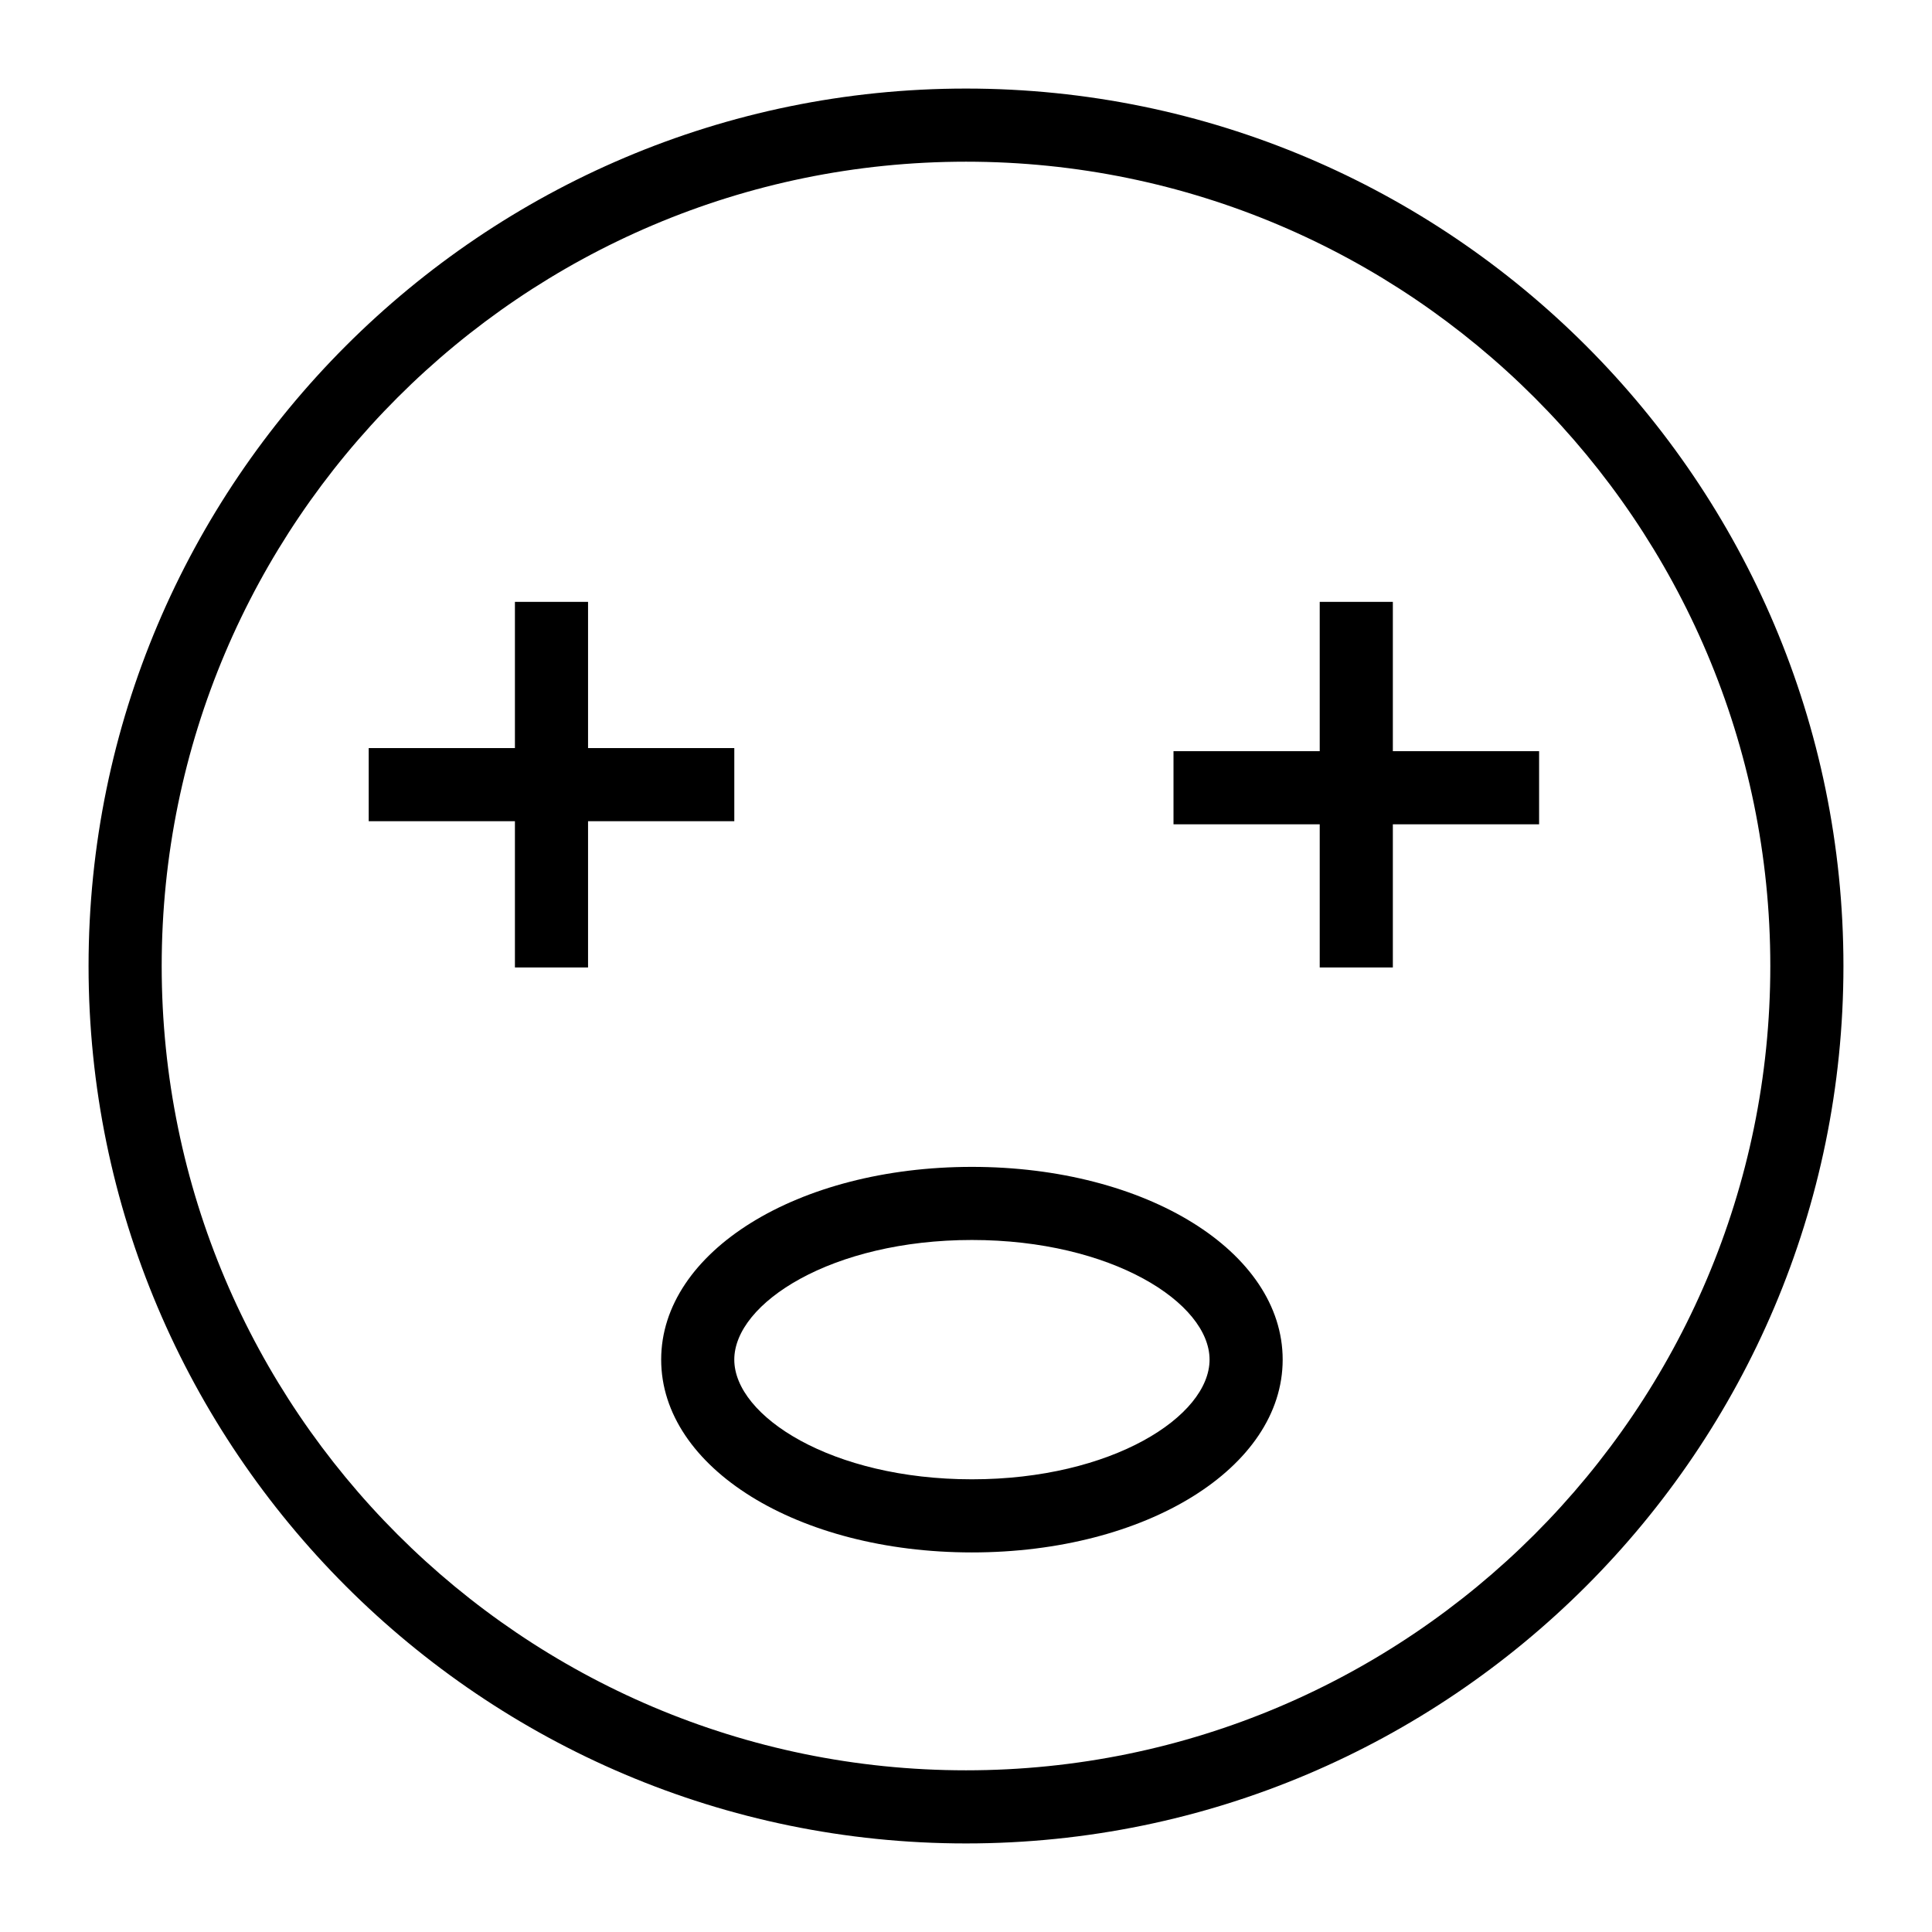
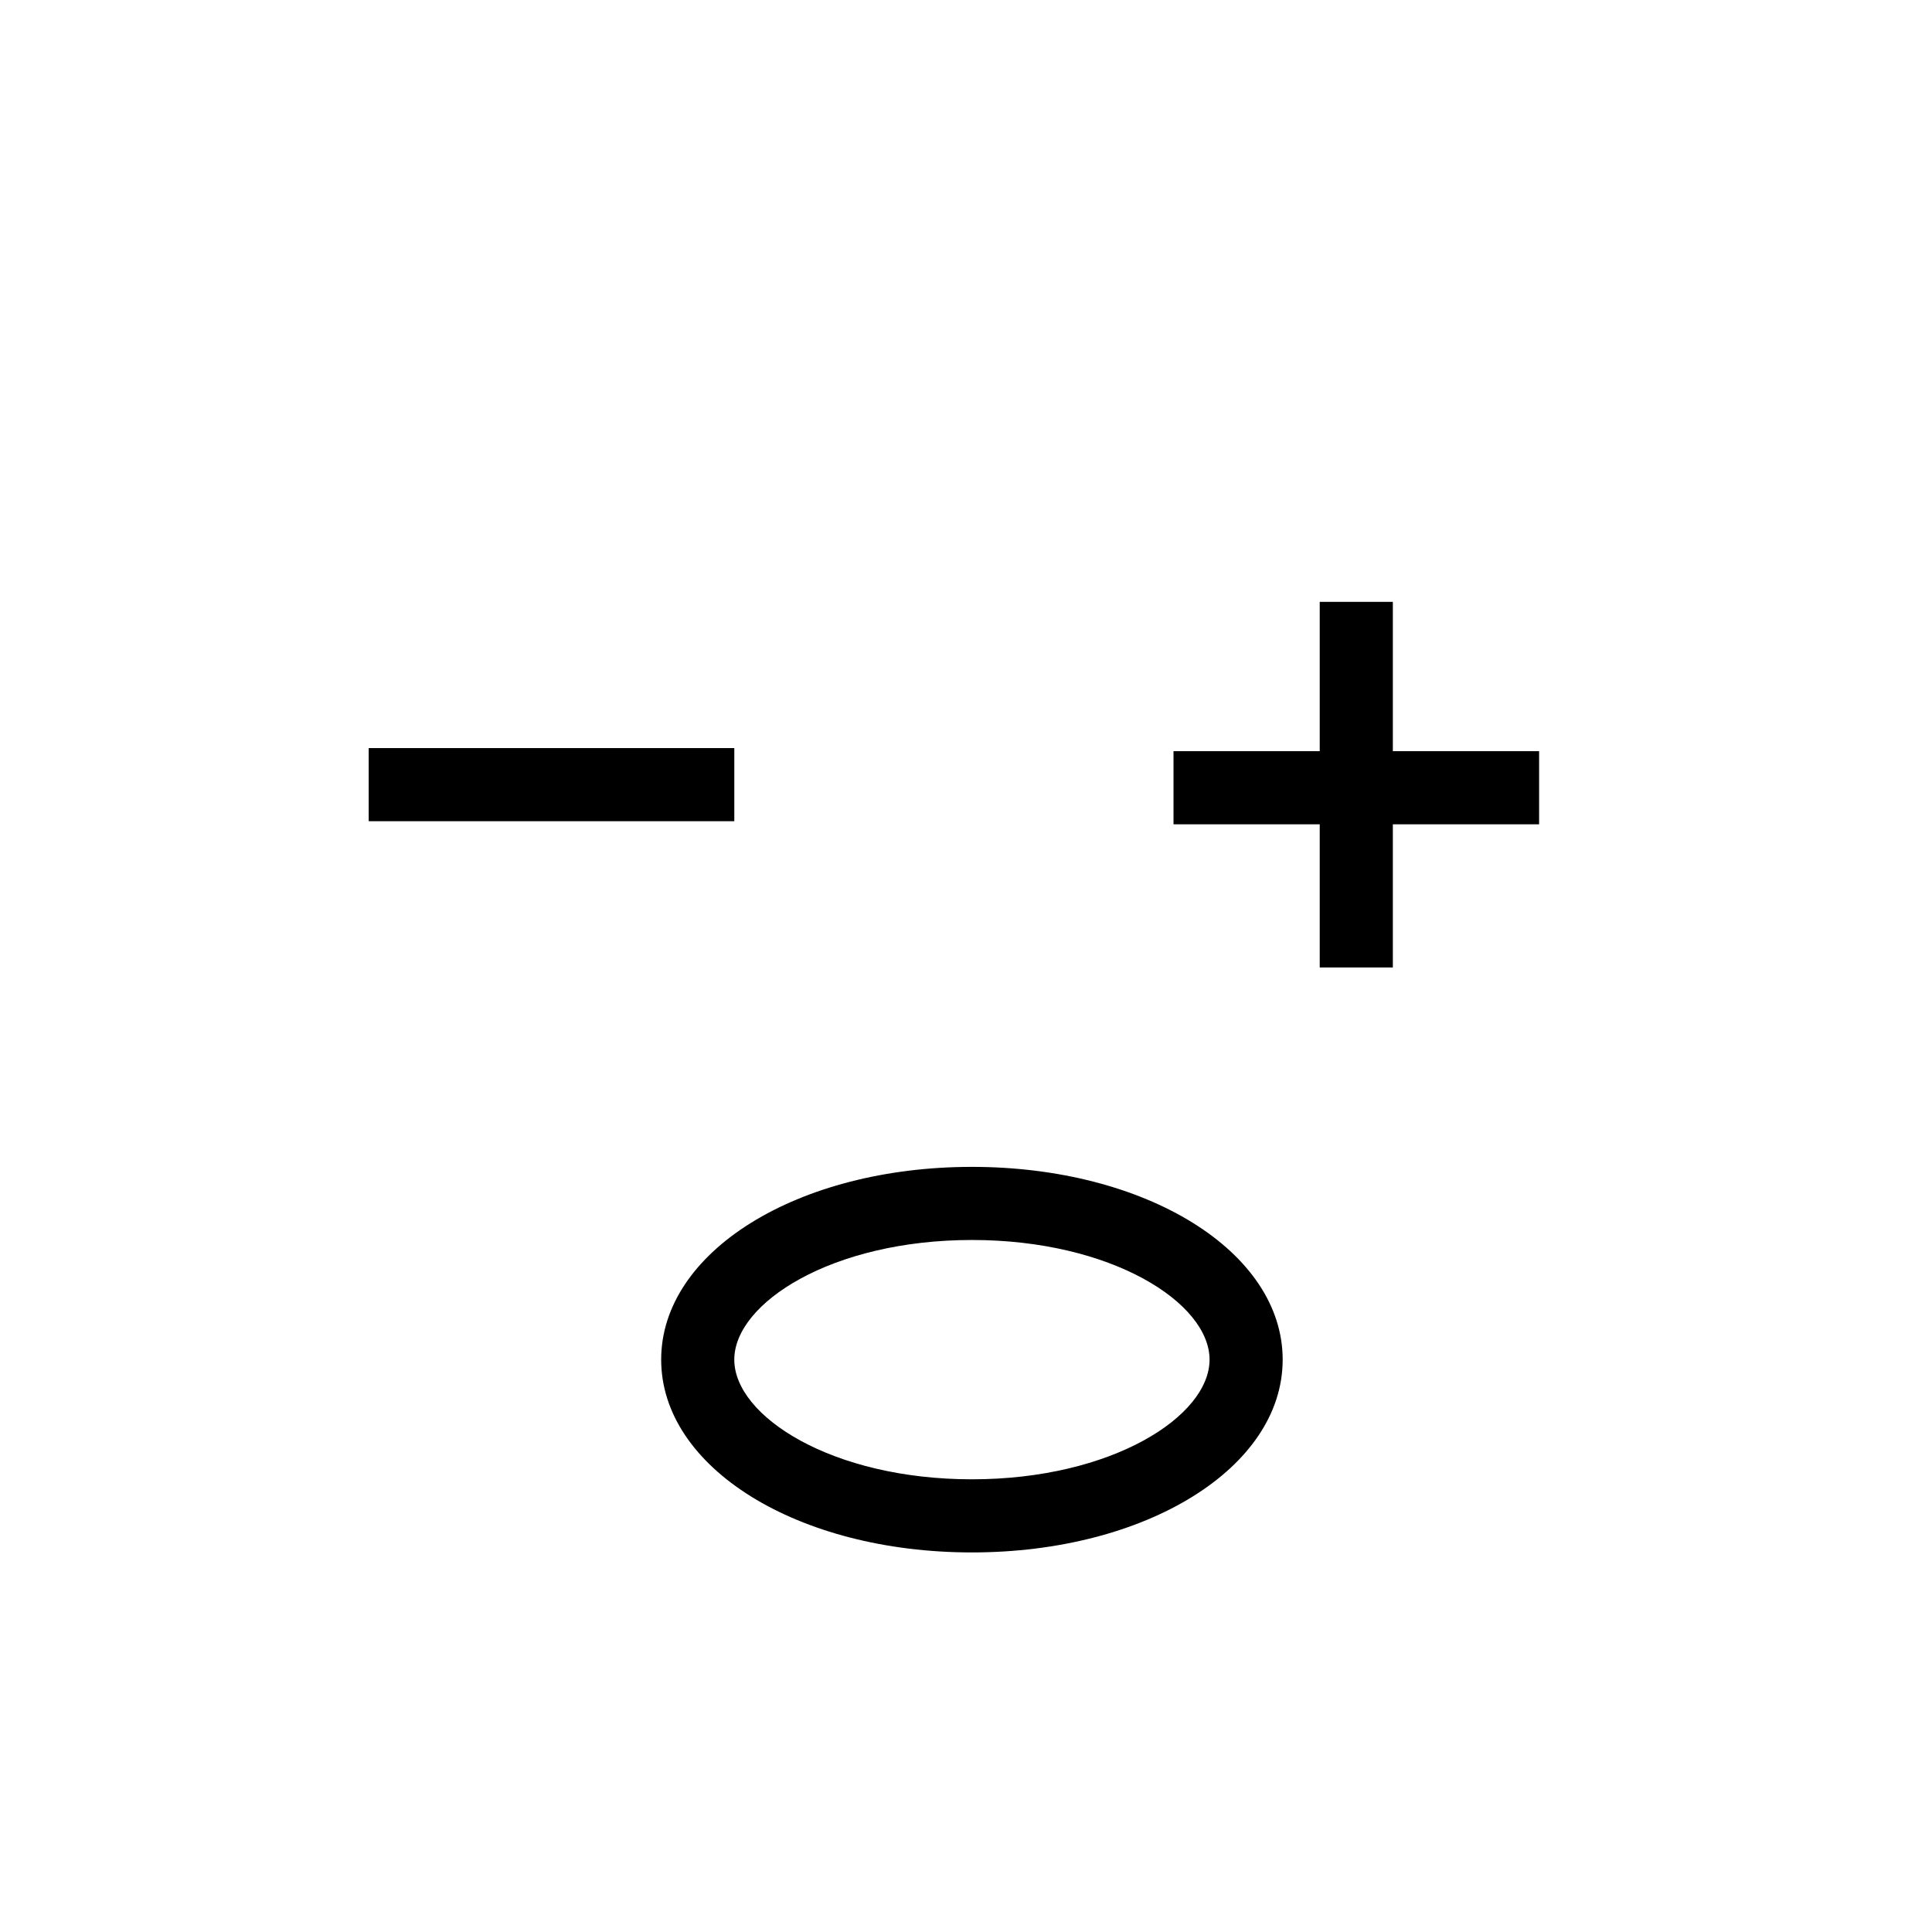
<svg xmlns="http://www.w3.org/2000/svg" fill="#000000" width="800px" height="800px" version="1.1" viewBox="144 144 512 512">
  <g>
-     <path d="m400 632.53c-128.21 0-232.53-104.32-232.53-232.53 0-128.21 104.31-232.53 232.53-232.53s232.53 104.31 232.53 232.53c0 128.21-104.32 232.53-232.53 232.53zm0-445.68c-117.53 0-213.15 95.621-213.15 213.15s95.617 213.15 213.15 213.15 213.15-95.617 213.15-213.15c0.004-117.53-95.613-213.15-213.14-213.15z" />
    <path d="m241.71 342.25h96.887v19.379h-96.887z" />
-     <path d="m280.46 303.5h19.379v96.887h-19.379z" />
    <path d="m493.74 303.5h19.379v96.887h-19.379z" />
    <path d="m454.99 343.07h96.887v19.379h-96.887z" />
    <path d="m401.57 555.41c-46.184 0-82.352-22.441-82.352-51.094 0-28.641 36.172-51.082 82.352-51.082 46.184 0 82.352 22.441 82.352 51.082 0 28.648-36.172 51.094-82.352 51.094zm0-82.801c-37.113 0-62.977 16.711-62.977 31.707s25.863 31.715 62.977 31.715c37.113 0 62.977-16.719 62.977-31.715s-25.863-31.707-62.977-31.707z" />
  </g>
</svg>